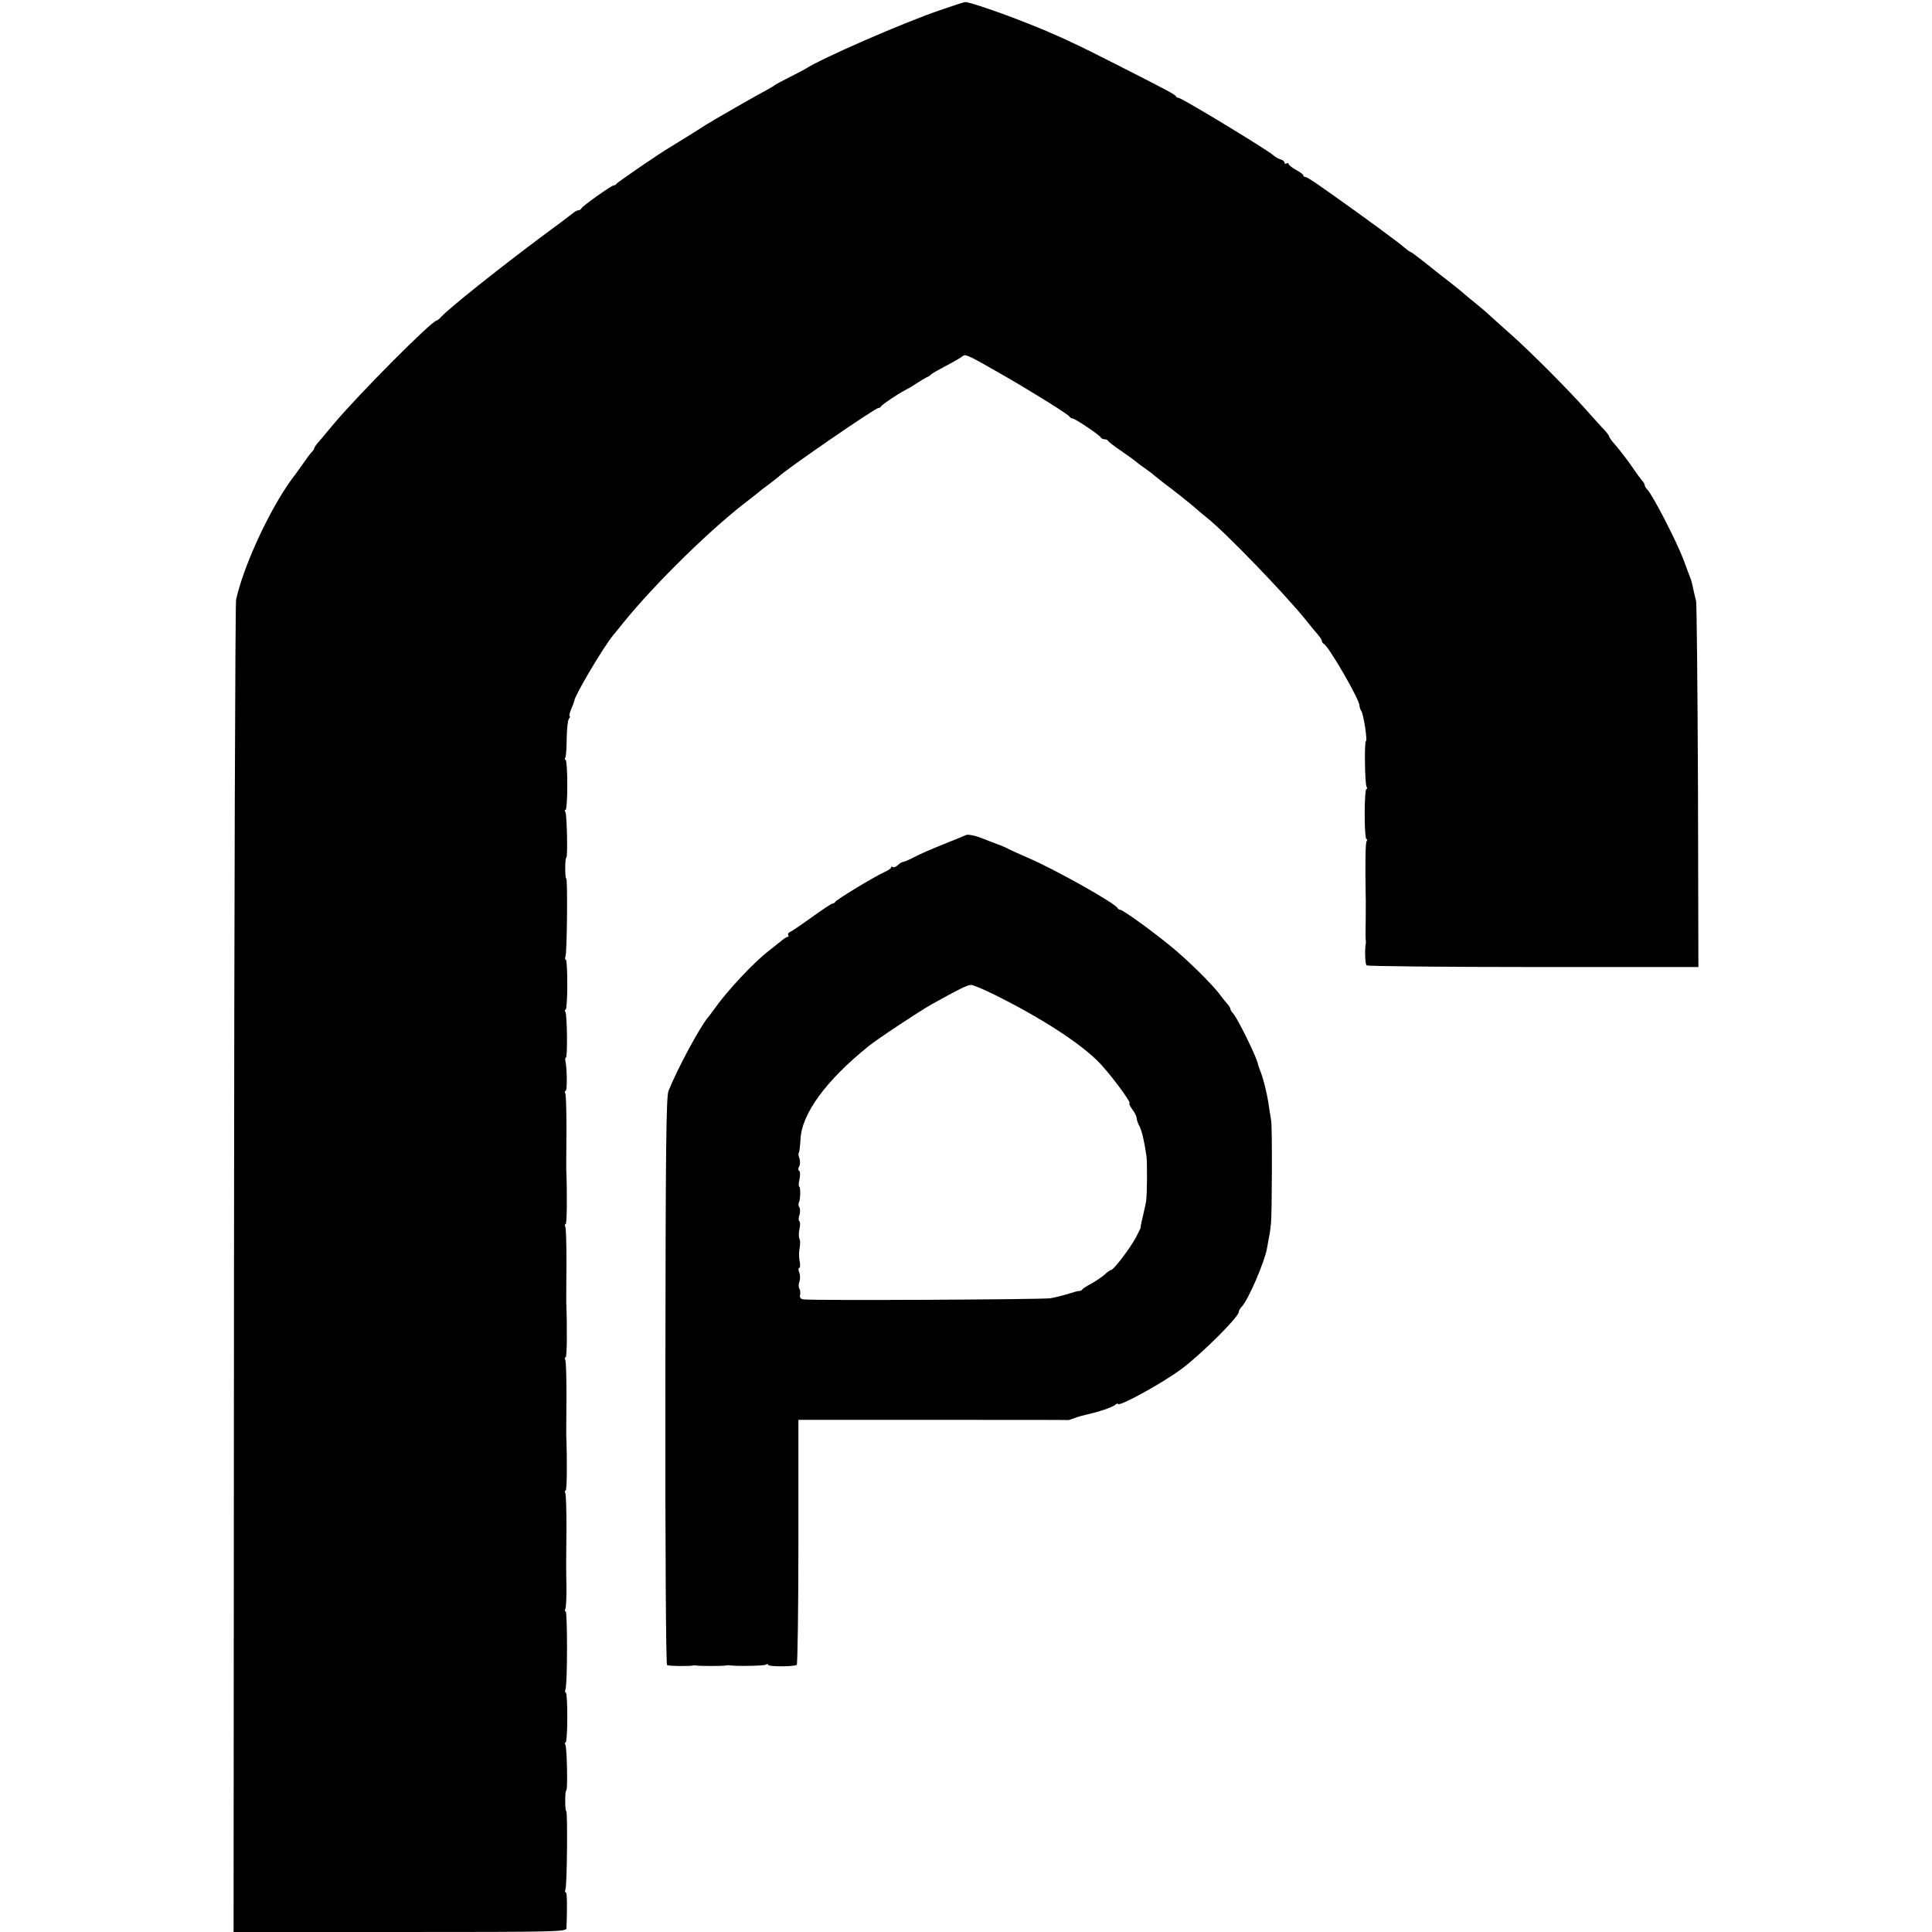
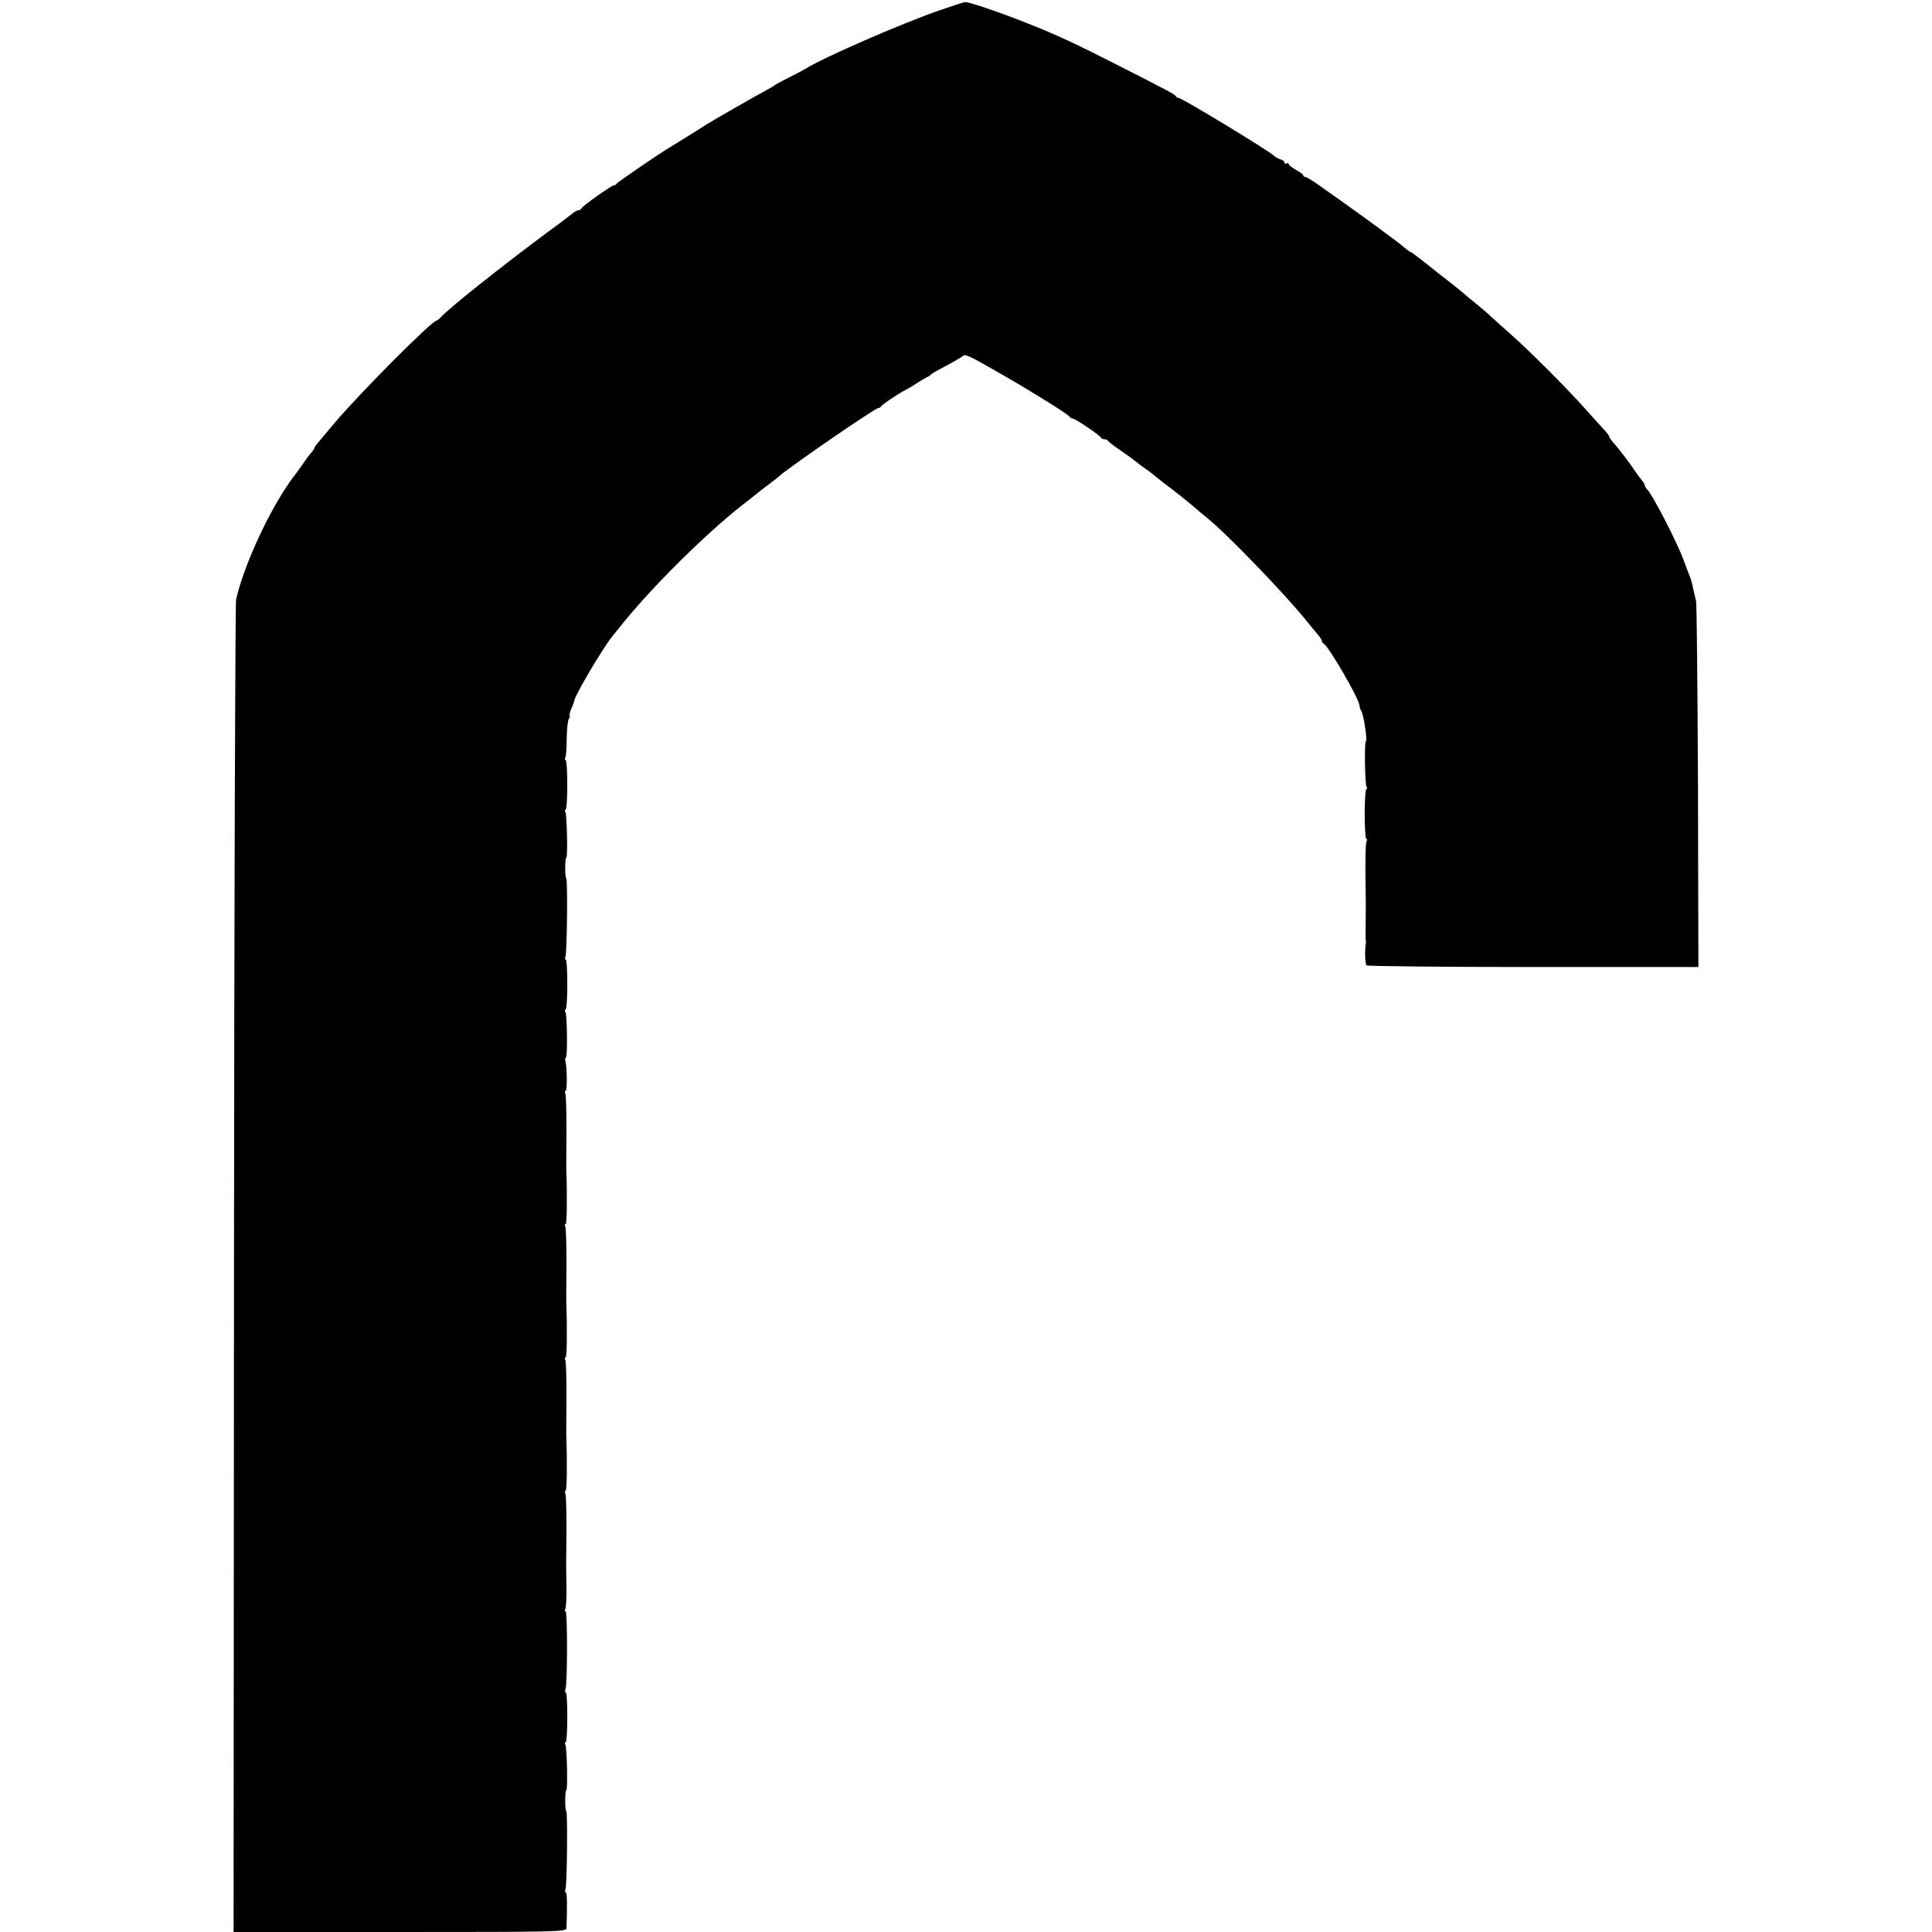
<svg xmlns="http://www.w3.org/2000/svg" height="928pt" preserveAspectRatio="xMidYMid meet" viewBox="0 0 928 928" width="928pt">
  <g transform="matrix(.1 0 0 -.1 0 928)">
    <path d="m4515 9231c-181-62-566-230-645-281-8-5-44-24-80-42s-67-35-70-38-19-12-35-21c-44-23-262-148-295-169-38-25-153-96-168-105-49-28-257-171-260-177-2-5-8-8-13-8-11 0-153-100-157-112-2-4-8-8-13-8-6 0-15-5-22-10-7-6-78-60-160-120-206-154-438-339-478-382-9-10-19-18-22-18-23 0-386-366-497-500-25-30-55-66-67-80-13-14-23-28-23-32 0-3-6-13-13-20s-28-35-47-63c-19-27-37-52-40-55s-17-23-32-45c-104-157-210-394-244-545-4-19-9-1467-10-3217l-2-3183h799c754 0 799 1 800 18 4 105 3 172-3 172-4 0-5 7-2 15 8 19 11 375 4 375-3 0-5 23-5 50 0 28 2 50 5 50 8 0 3 206-4 219-4 6-4 11 1 11 4 0 8 54 8 120s-3 120-7 120-5 7-2 15c10 24 10 375 1 375-5 0-5 5-2 10 4 6 6 50 6 98-2 121-2 109 0 289 0 89-2 167-6 172-3 6-3 11 2 11 6 0 8 131 3 265 0 11 0 95 1 187 0 92-2 172-6 177-3 6-3 11 2 11 6 0 8 131 3 265 0 11 0 95 1 187 0 92-2 172-6 177-3 6-3 11 2 11 6 0 8 131 3 265 0 11 0 95 1 187 0 92-2 172-6 177-3 6-2 11 2 11 8 0 7 107-1 143-2 9-1 17 2 17 9 0 6 205-2 219-4 6-4 11 1 11 4 0 8 54 8 120s-3 120-7 120-5 7-2 15c8 19 11 375 4 375-3 0-5 23-5 50 0 28 2 50 5 50 8 0 3 206-4 219-4 6-4 11 1 11 4 0 8 54 8 120s-4 120-8 120c-5 0-5 5-2 10 4 6 7 48 7 93 1 45 5 88 11 95 5 6 7 12 3 12-3 0 0 16 8 35 9 20 15 38 15 40 2 25 137 253 184 311 9 10 32 39 52 64 155 191 428 458 604 590 18 14 38 30 44 35 7 6 30 24 52 40 22 17 42 32 45 35 25 28 463 330 479 330 5 0 11 3 13 8 4 8 82 61 118 79 14 7 39 22 55 33 17 11 37 23 45 27 8 3 17 9 20 12 6 7 33 22 99 57 24 13 49 28 56 34 13 10 28 3 195-93 141-81 314-189 318-199 2-4 8-8 13-8 13 0 133-81 137-92 2-4 10-8 17-8s15-3 17-7c2-5 32-28 68-52 36-25 67-48 70-51s21-17 40-30 40-29 46-35c6-5 26-21 44-35 40-29 140-109 156-124 7-6 31-27 55-46 93-75 374-367 473-490 20-25 45-56 56-68 11-13 20-27 20-32s4-10 8-12c23-10 172-267 172-297 0-6 4-19 10-29 11-20 29-142 21-142s-5-205 3-219c4-6 4-11-1-11-4 0-8-54-8-120s4-120 8-120c5 0 5-5 1-11-5-9-7-97-4-269 1-8 0-55 0-105-1-49-1-94 0-100 2-5 1-14 0-20-5-27-3-95 4-102 4-4 365-8 801-8h793l-2 865c-2 476-6 877-9 893-4 15-9 37-12 50-7 34-11 51-18 67-3 8-17 44-30 80-31 84-147 310-174 338-7 7-13 17-13 22s-6 15-13 22c-6 7-30 39-51 71-22 31-55 74-73 95-18 20-33 40-33 44s-10 18-22 31c-13 13-52 57-88 97-81 92-273 285-364 365-37 33-80 71-95 85-14 14-47 42-73 63s-53 43-60 50c-8 7-34 28-58 47-61 47-67 52-132 104-32 25-60 46-63 46s-18 11-33 24c-22 20-191 144-307 226-16 11-58 41-92 65-35 25-67 45-73 45-5 0-10 3-10 8 0 4-16 16-35 26-19 11-35 23-35 28s-4 6-10 3c-5-3-10-2-10 4 0 5-9 13-20 16s-26 12-32 18c-28 26-442 277-457 277-5 0-11 3-13 8-4 8-33 24-283 151-194 99-294 146-440 203-120 48-268 98-288 98-7 0-61-18-122-39z" />
-     <path d="m4640 5269c-8-4-58-24-110-45s-115-48-139-61-48-23-53-23-16-7-25-15c-8-8-19-13-24-10-5 4-9 3-9-2 0-4-15-15-32-22-47-21-232-133-236-143-2-4-8-8-13-8s-50-30-100-66-97-68-105-71c-7-3-11-9-8-14s2-9-3-9c-4 0-20-10-35-23-15-12-40-32-55-44-71-54-199-191-260-277-12-17-26-36-31-41-41-49-150-252-191-355-11-29-14-266-15-1393-1-822 3-1361 8-1365 9-5 106-6 124-2 4 1 12 1 17 0 13-3 127-3 140 0 6 1 14 2 18 1 30-5 166-3 175 3 7 4 12 4 12-1 0-9 122-9 137 0 4 3 8 269 8 591v586h647c357 0 649 0 651-1 1 0 14 4 30 10 15 6 40 13 55 16 58 13 123 34 140 48 6 5 12 7 12 4 0-18 210 97 306 168 96 72 274 249 274 273 0 6 6 17 14 25 31 31 111 217 122 282 2 11 6 34 9 50 4 17 8 48 10 70 5 54 6 465 1 490-2 11-7 43-11 70-7 55-27 136-43 175-5 14-10 27-10 30-4 28-96 216-118 241-8 8-14 19-14 23s-6 13-12 21c-7 7-24 28-38 47-38 52-168 179-250 244-101 81-218 164-229 164-5 0-11 4-13 8-8 22-308 190-431 242-40 17-80 36-91 41-10 6-35 17-55 24-20 8-59 22-86 33-28 10-57 15-65 11zm139-768c214-106 398-224 491-315 54-52 169-206 155-206-4 0 3-13 14-29 12-16 21-35 21-43 0-7 6-25 14-39 11-23 22-67 33-144 4-33 3-188-2-215-2-14-10-47-16-75-7-27-11-50-10-50 2 0-9-22-23-49-28-52-106-155-119-156-4 0-19-10-32-23-14-12-42-31-62-42-21-11-41-24-44-28-3-5-10-8-15-8-5 1-29-6-54-14s-63-17-85-21c-45-6-1159-12-1188-5-12 2-17 10-14 21 2 10 1 24-3 30-5 7-5 23 0 34 4 12 4 31-1 44-5 12-5 22 0 22s5 15 2 33c-4 17-4 46 0 63 3 18 3 37-1 44s-4 27 0 46 4 36-1 39c-4 3-4 16 1 29 4 12 4 29 0 36-5 8-6 18-3 23 8 13 9 77 2 77-4 0-3 16 1 35 4 20 4 38-1 41-6 3-6 12 0 22 5 9 5 26 1 38-5 12-6 24-3 27s6 32 8 64c5 122 122 283 326 447 38 32 250 172 304 202 124 69 171 93 188 93 10 1 62-21 116-48z" />
  </g>
</svg>